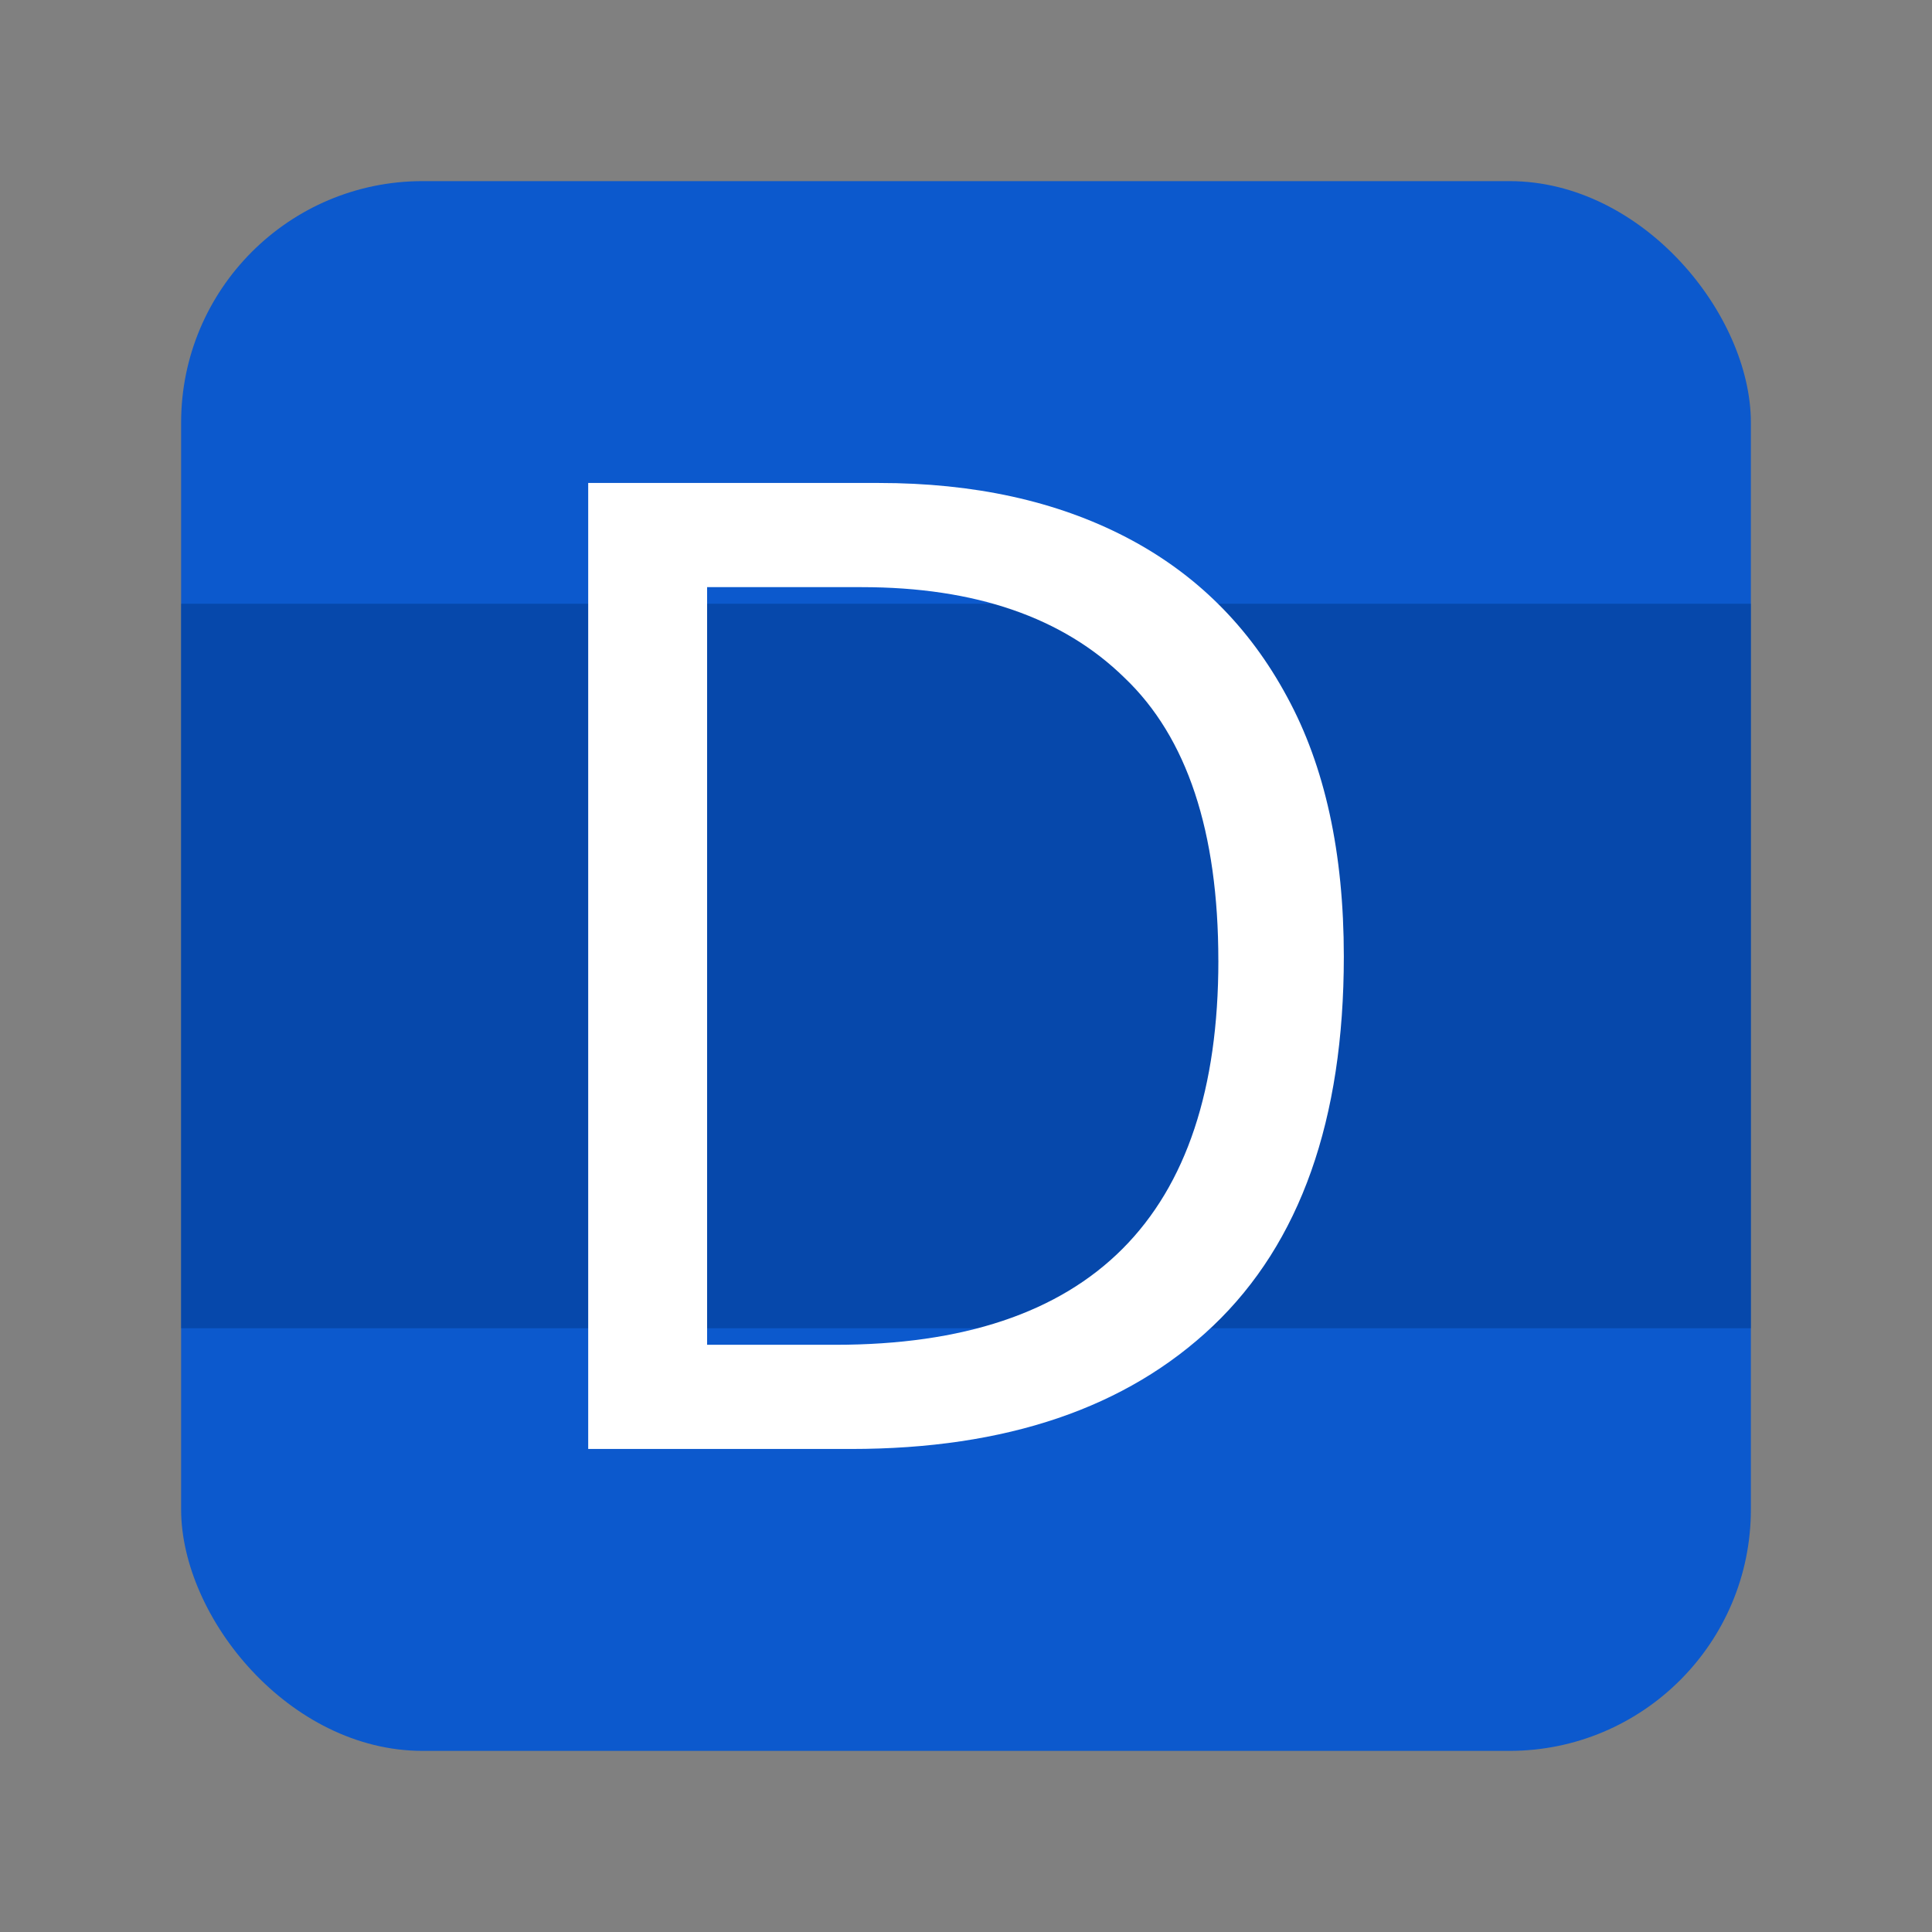
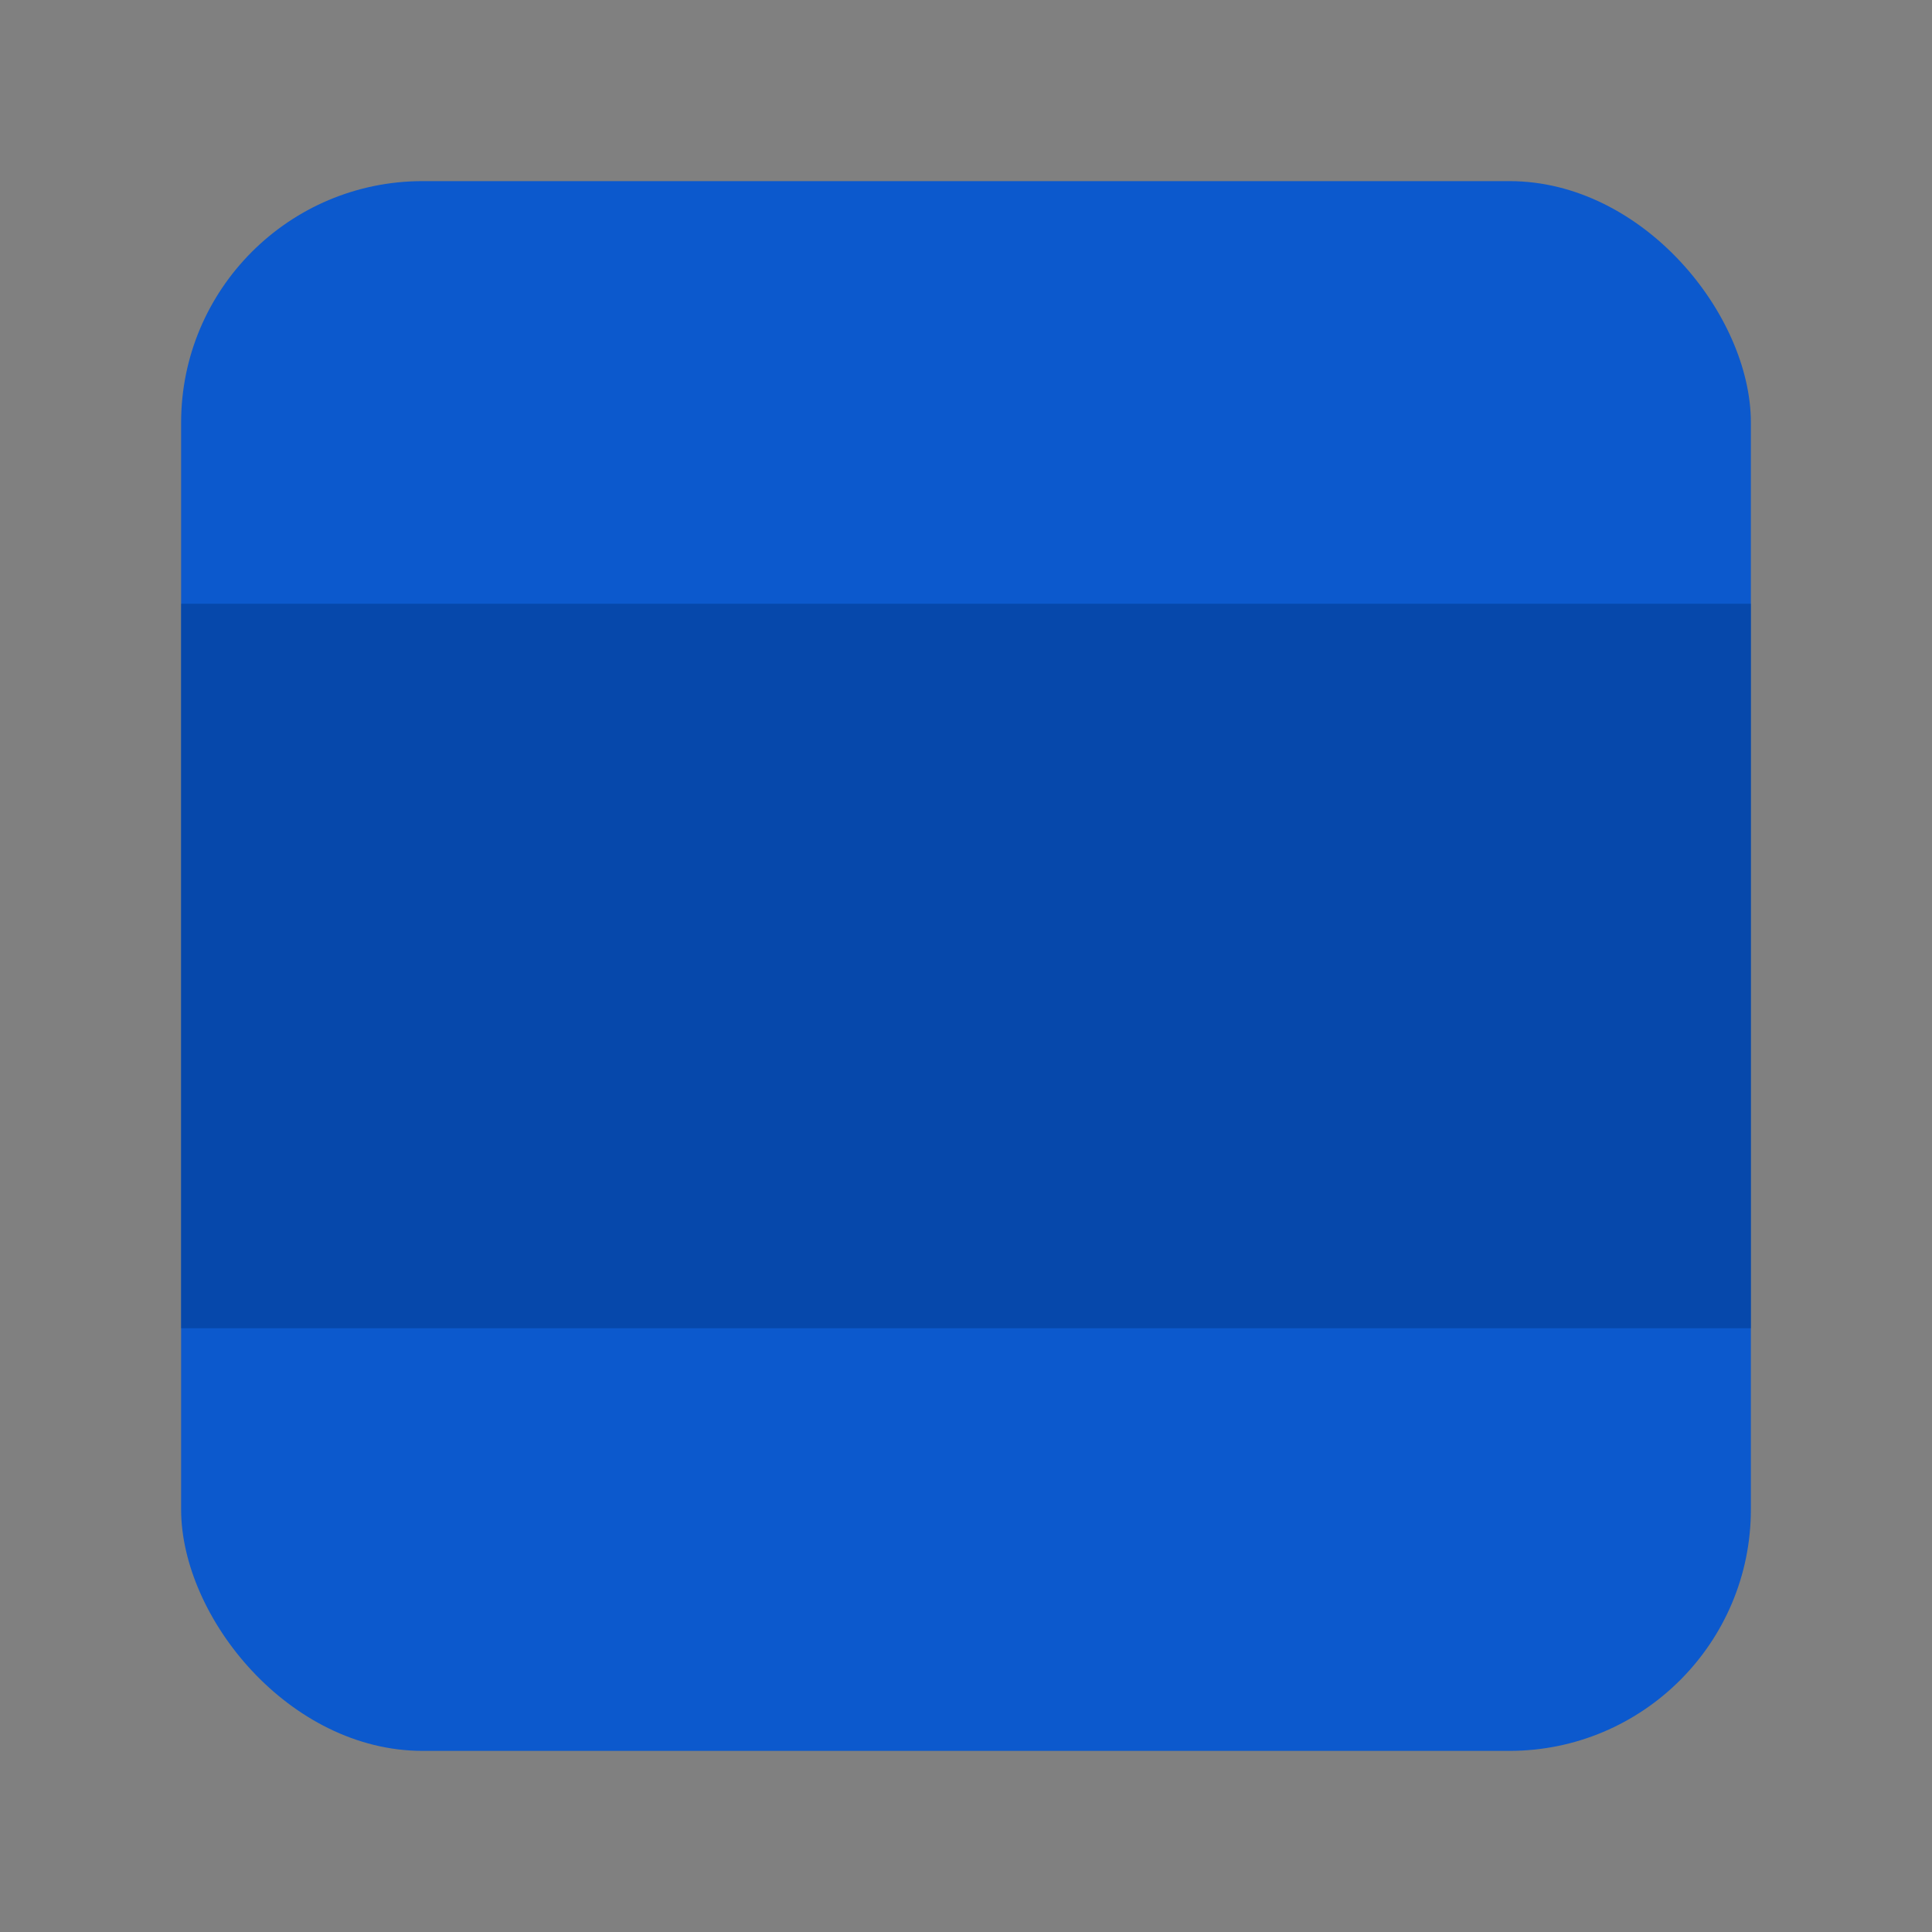
<svg xmlns="http://www.w3.org/2000/svg" width="64" height="64" version="1.0">
  <rect width="100%" height="100%" fill="#808080" stroke="none" />
  <rect x="6" y="6" width="52" height="52" rx="8" ry="8" fill="#0055d4" fill-opacity=".91" />
  <rect x="6" y="20" width="52" height="24" fill="#003788" fill-opacity=".961" opacity=".5" stroke-linecap="round" stroke-linejoin="round" stroke-width=".637" />
-   <path d="m44.516 31.686q0 8.112-4.332 12.235-4.289 4.078-11.991 4.078h-8.708v-32h9.627q4.726 0 8.183 1.793 3.457 1.793 5.339 5.288 1.882 3.451 1.882 8.605zm-4.157 0.134q0-6.409-3.107-9.367-3.063-3.003-8.708-3.003h-5.12v25.098h4.245q12.691 0 12.691-12.728z" fill="#ffffff" stroke-width=".142" aria-label="D" />
</svg>